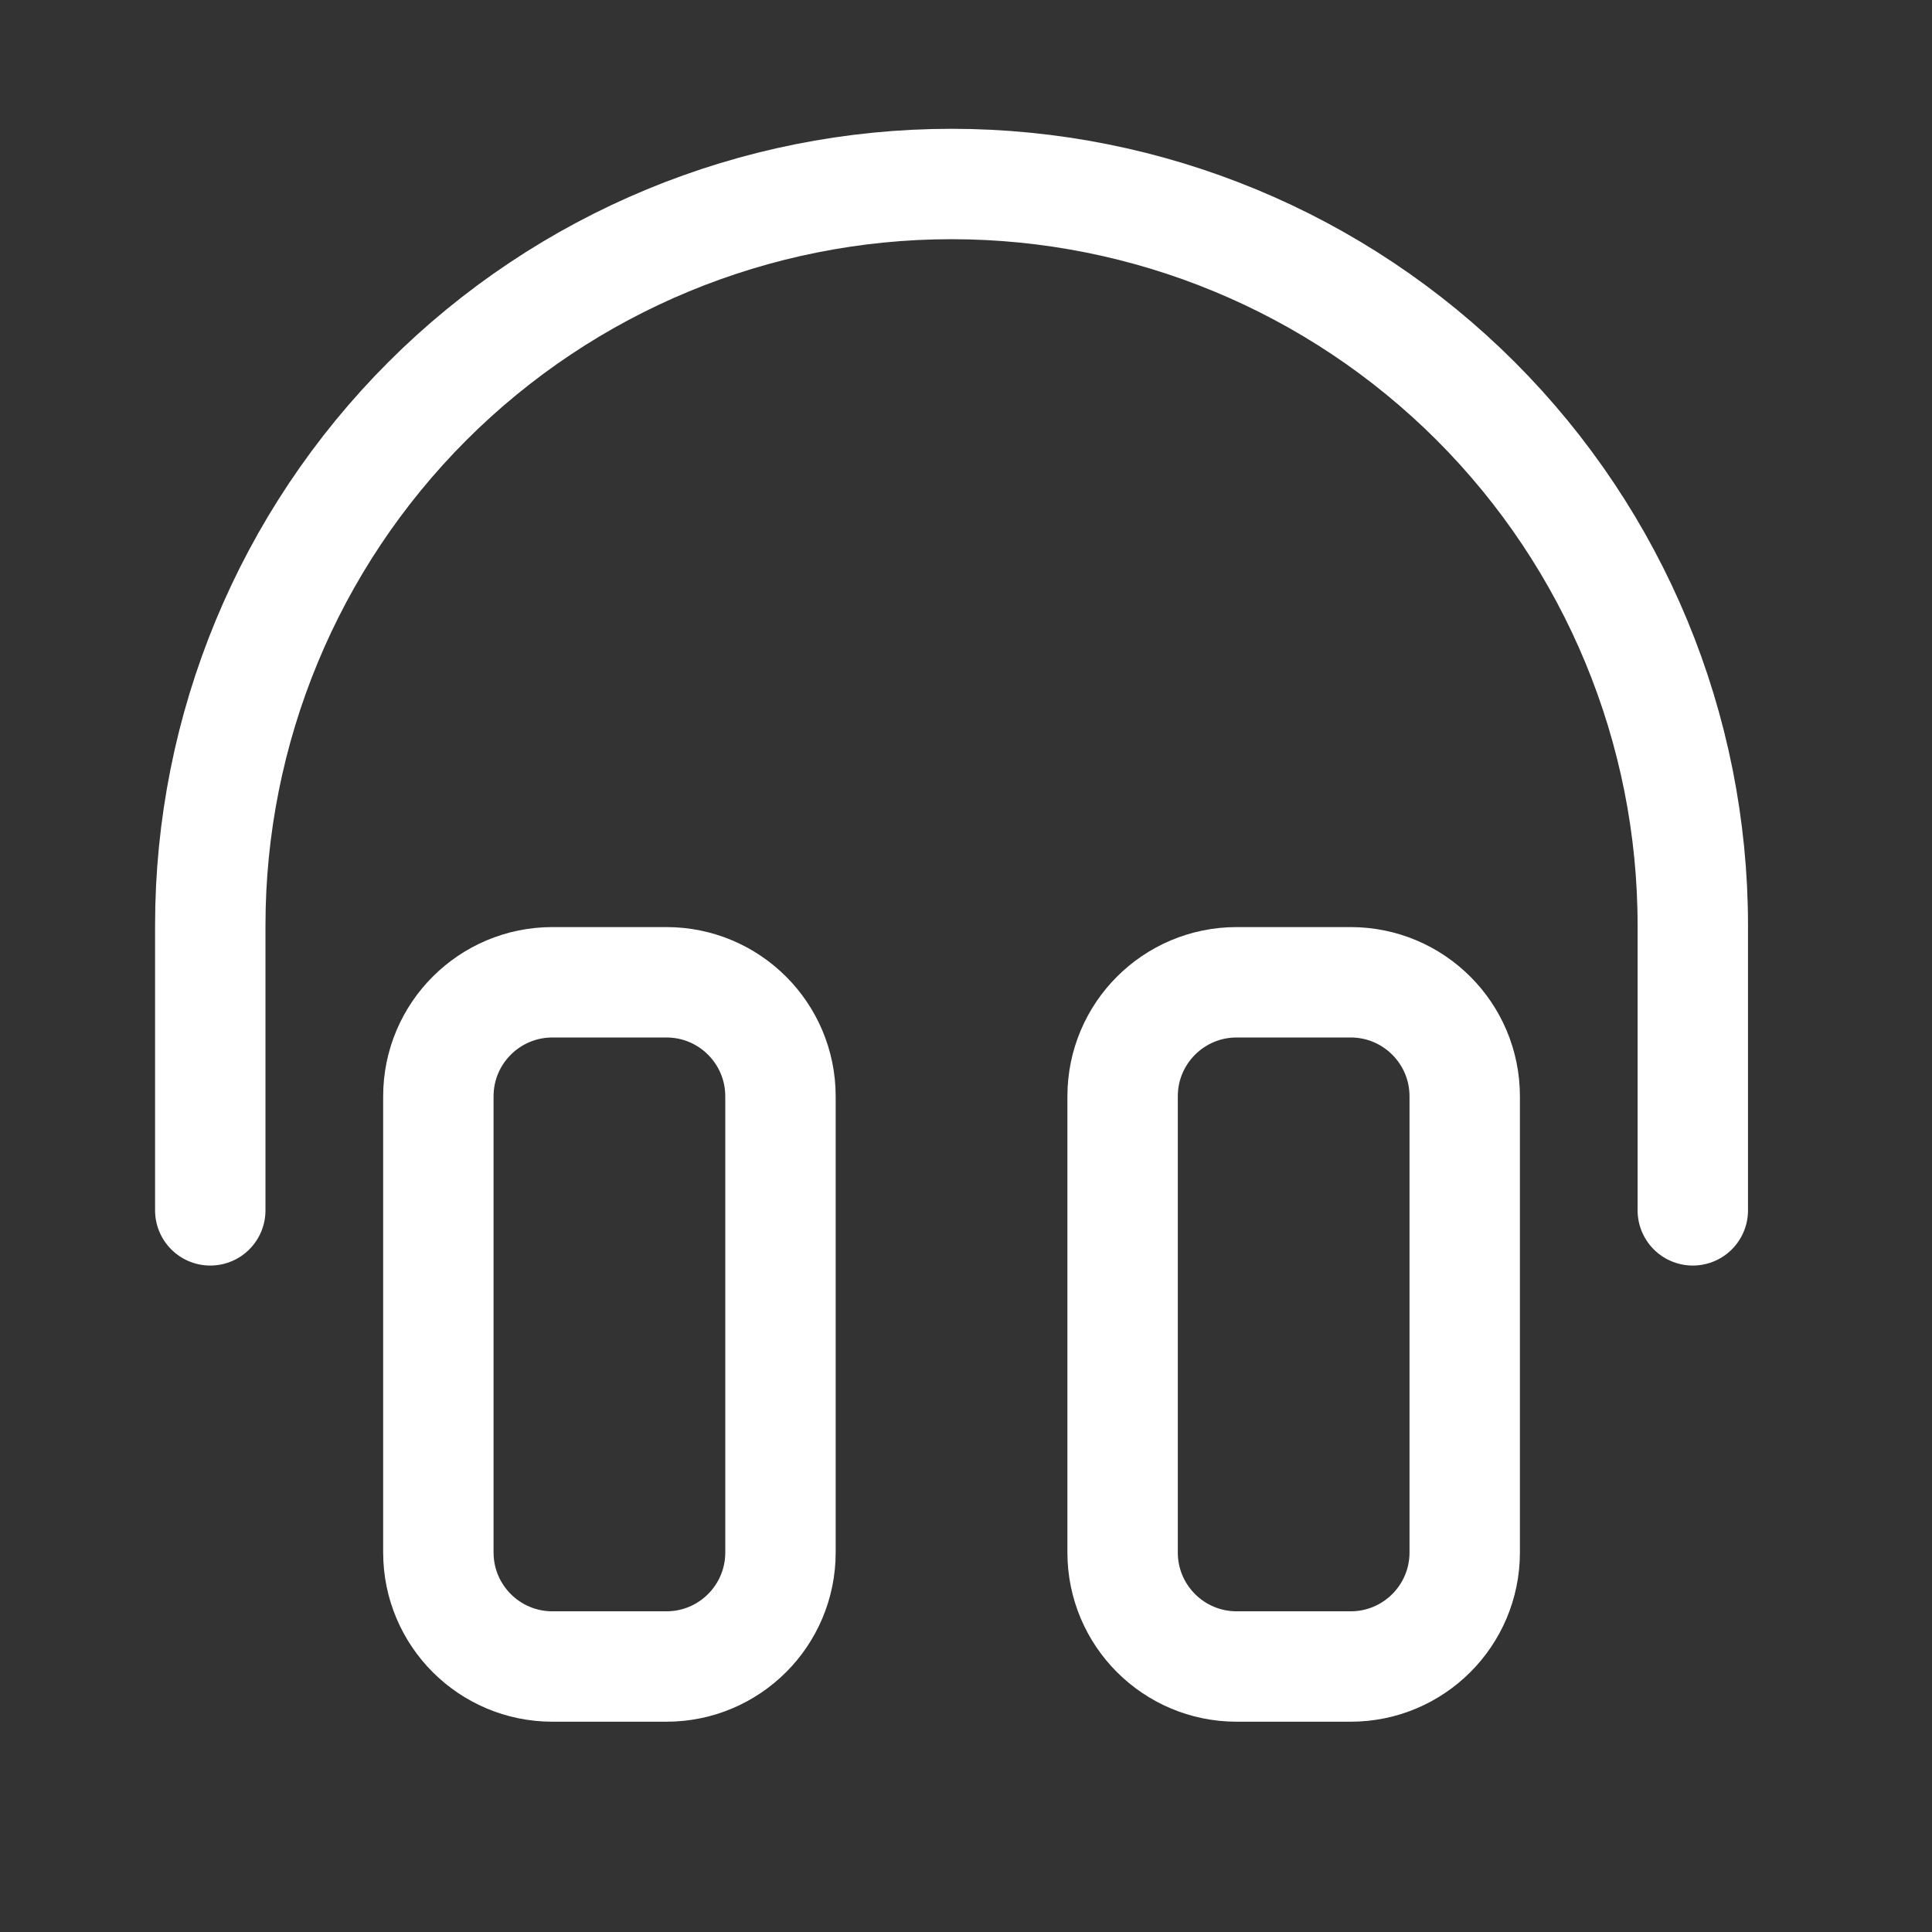
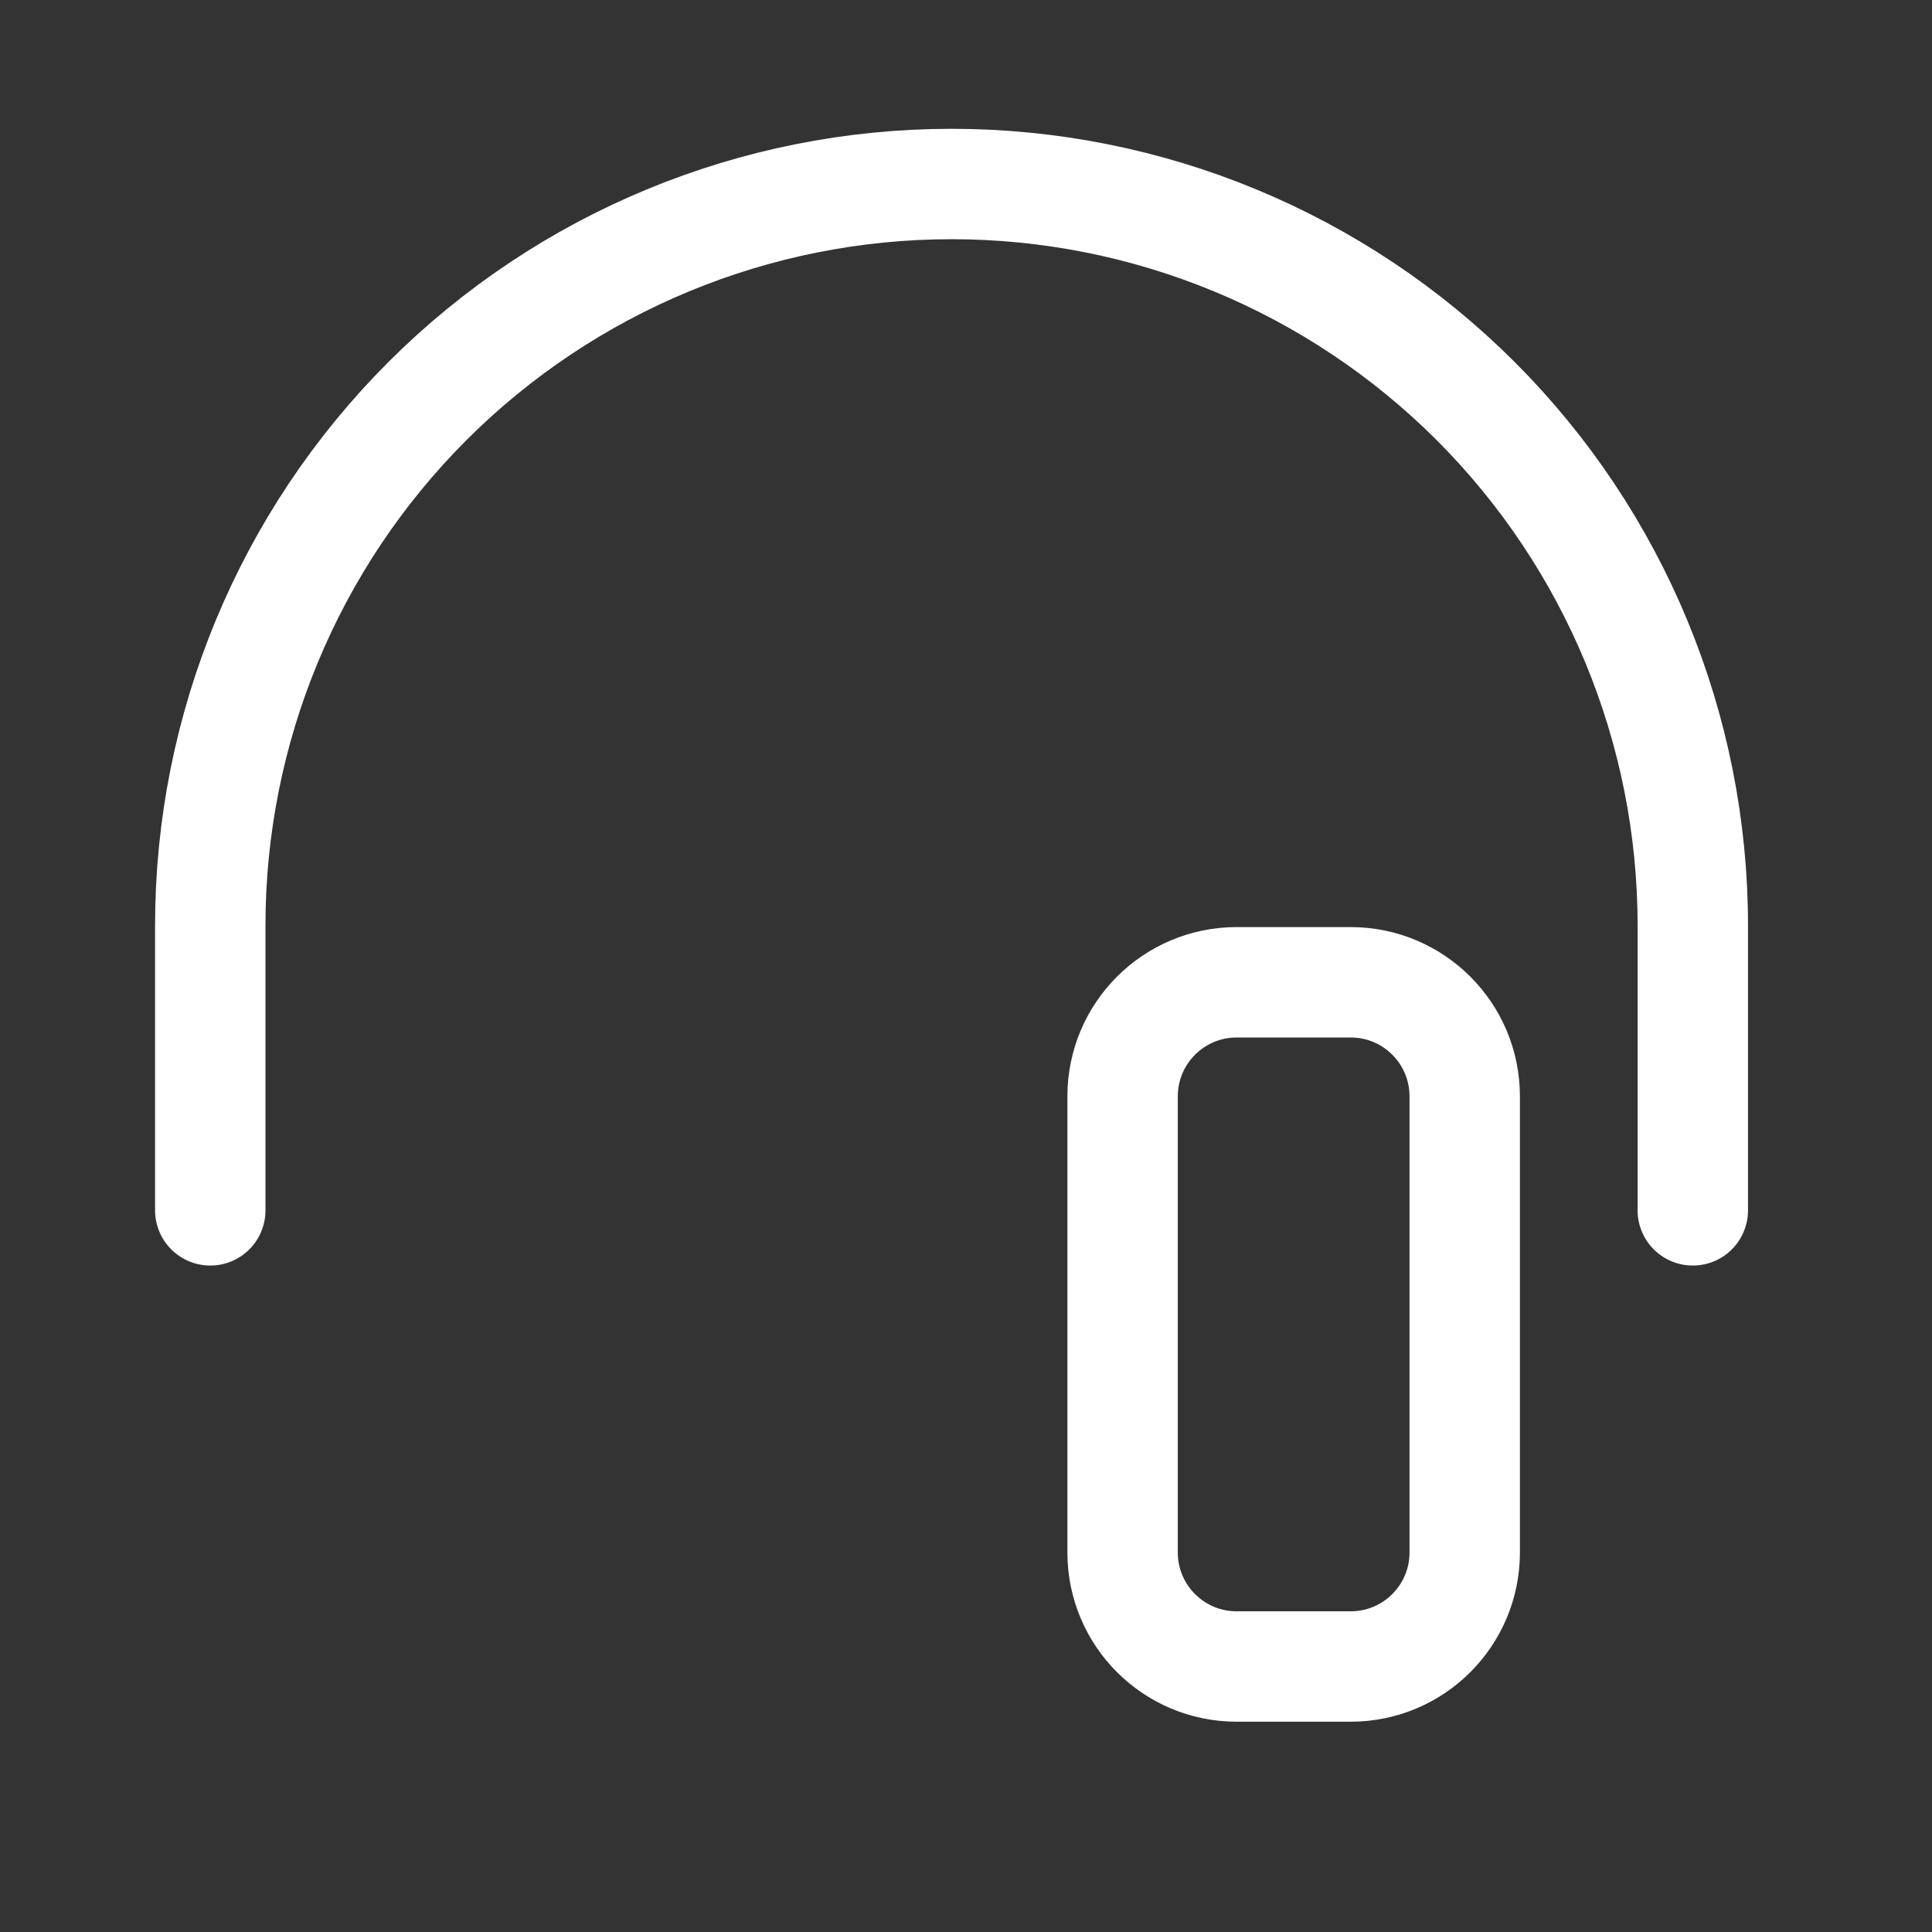
<svg xmlns="http://www.w3.org/2000/svg" width="105" height="105" viewBox="0 0 105 105" fill="none">
  <rect x="0" y="0" width="105" height="105" fill="#333333" stroke="none" />
-   <path d="M36.22 53.385H30.022C26.599 53.385 23.824 56.16 23.824 59.582V84.374C23.824 87.797 26.599 90.571 30.022 90.571H36.22C39.642 90.571 42.417 87.797 42.417 84.374V59.582C42.417 56.16 39.642 53.385 36.22 53.385Z" stroke="white" stroke-width="6" stroke-linecap="round" stroke-linejoin="round" />
  <path d="M73.407 53.385H67.209C63.786 53.385 61.011 56.16 61.011 59.582V84.374C61.011 87.797 63.786 90.571 67.209 90.571H73.407C76.829 90.571 79.604 87.797 79.604 84.374V59.582C79.604 56.16 76.829 53.385 73.407 53.385Z" stroke="white" stroke-width="6" stroke-linecap="round" stroke-linejoin="round" />
  <path d="M11.428 65.78V50.286C11.428 39.601 15.673 29.355 23.228 21.799C30.783 14.244 41.03 10 51.714 10C62.399 10 72.645 14.244 80.201 21.799C87.755 29.355 92 39.601 92 50.286V65.78" stroke="white" stroke-width="6" stroke-linecap="round" stroke-linejoin="round" />
</svg>